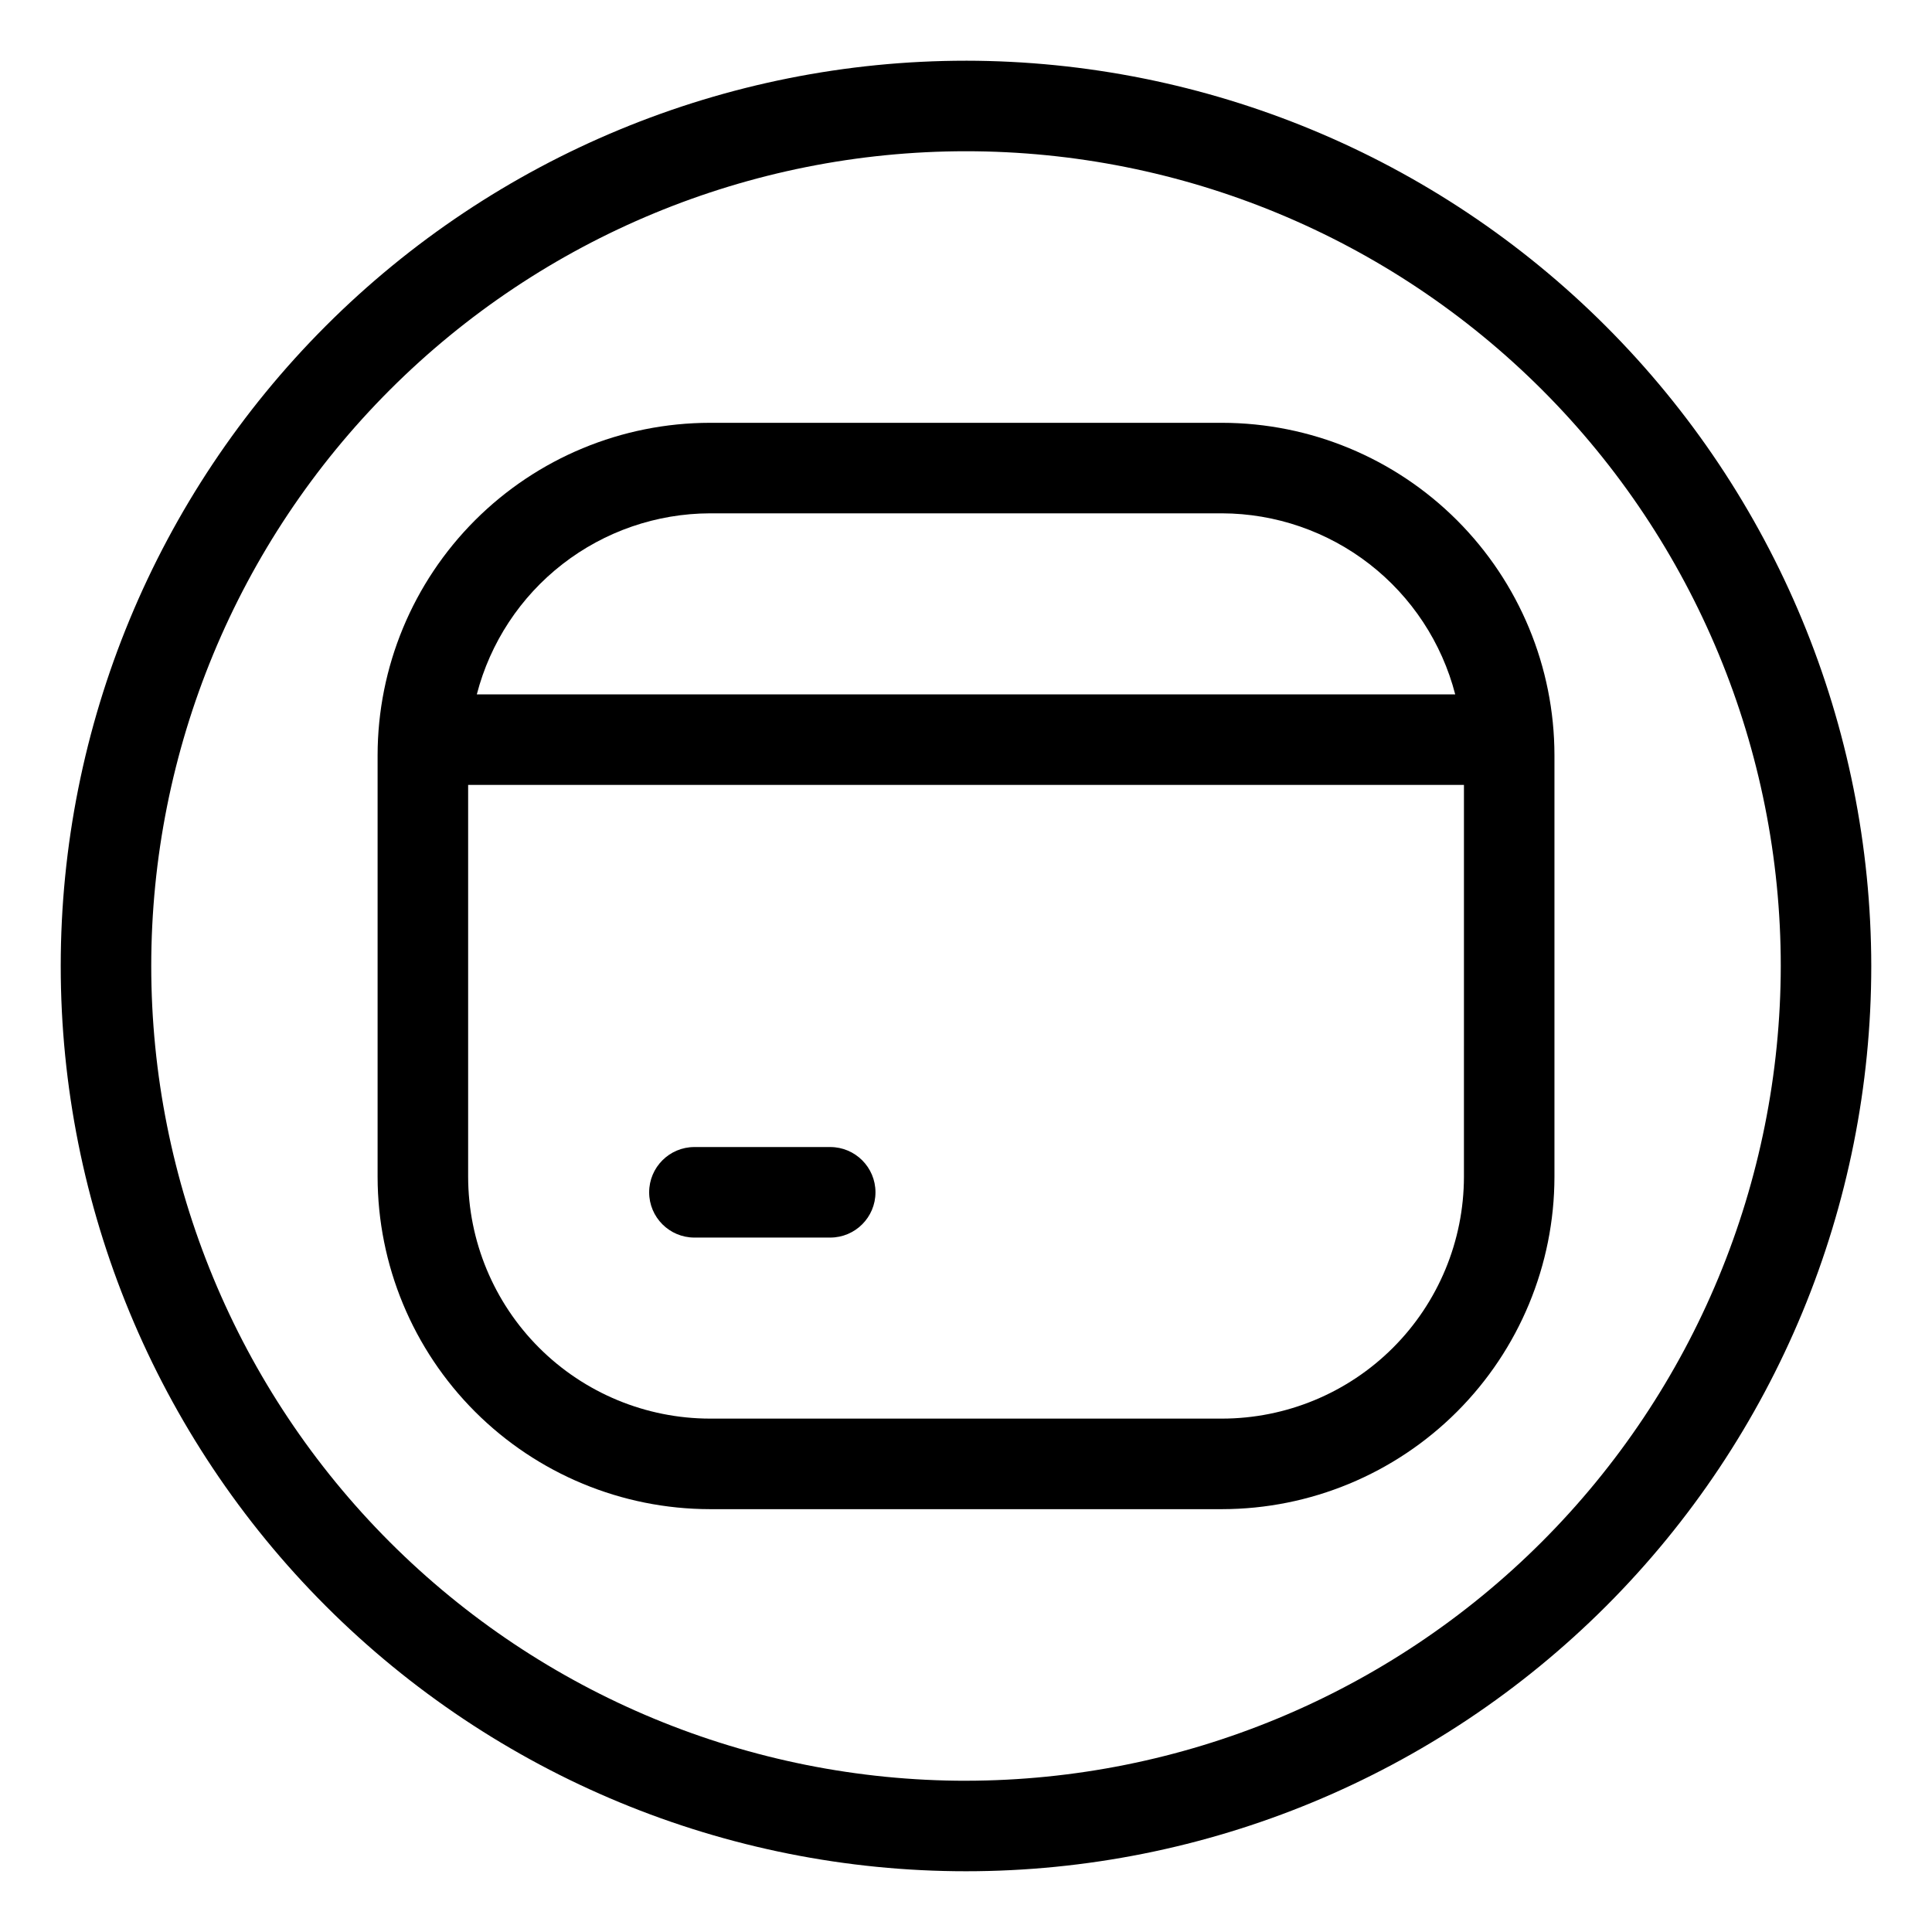
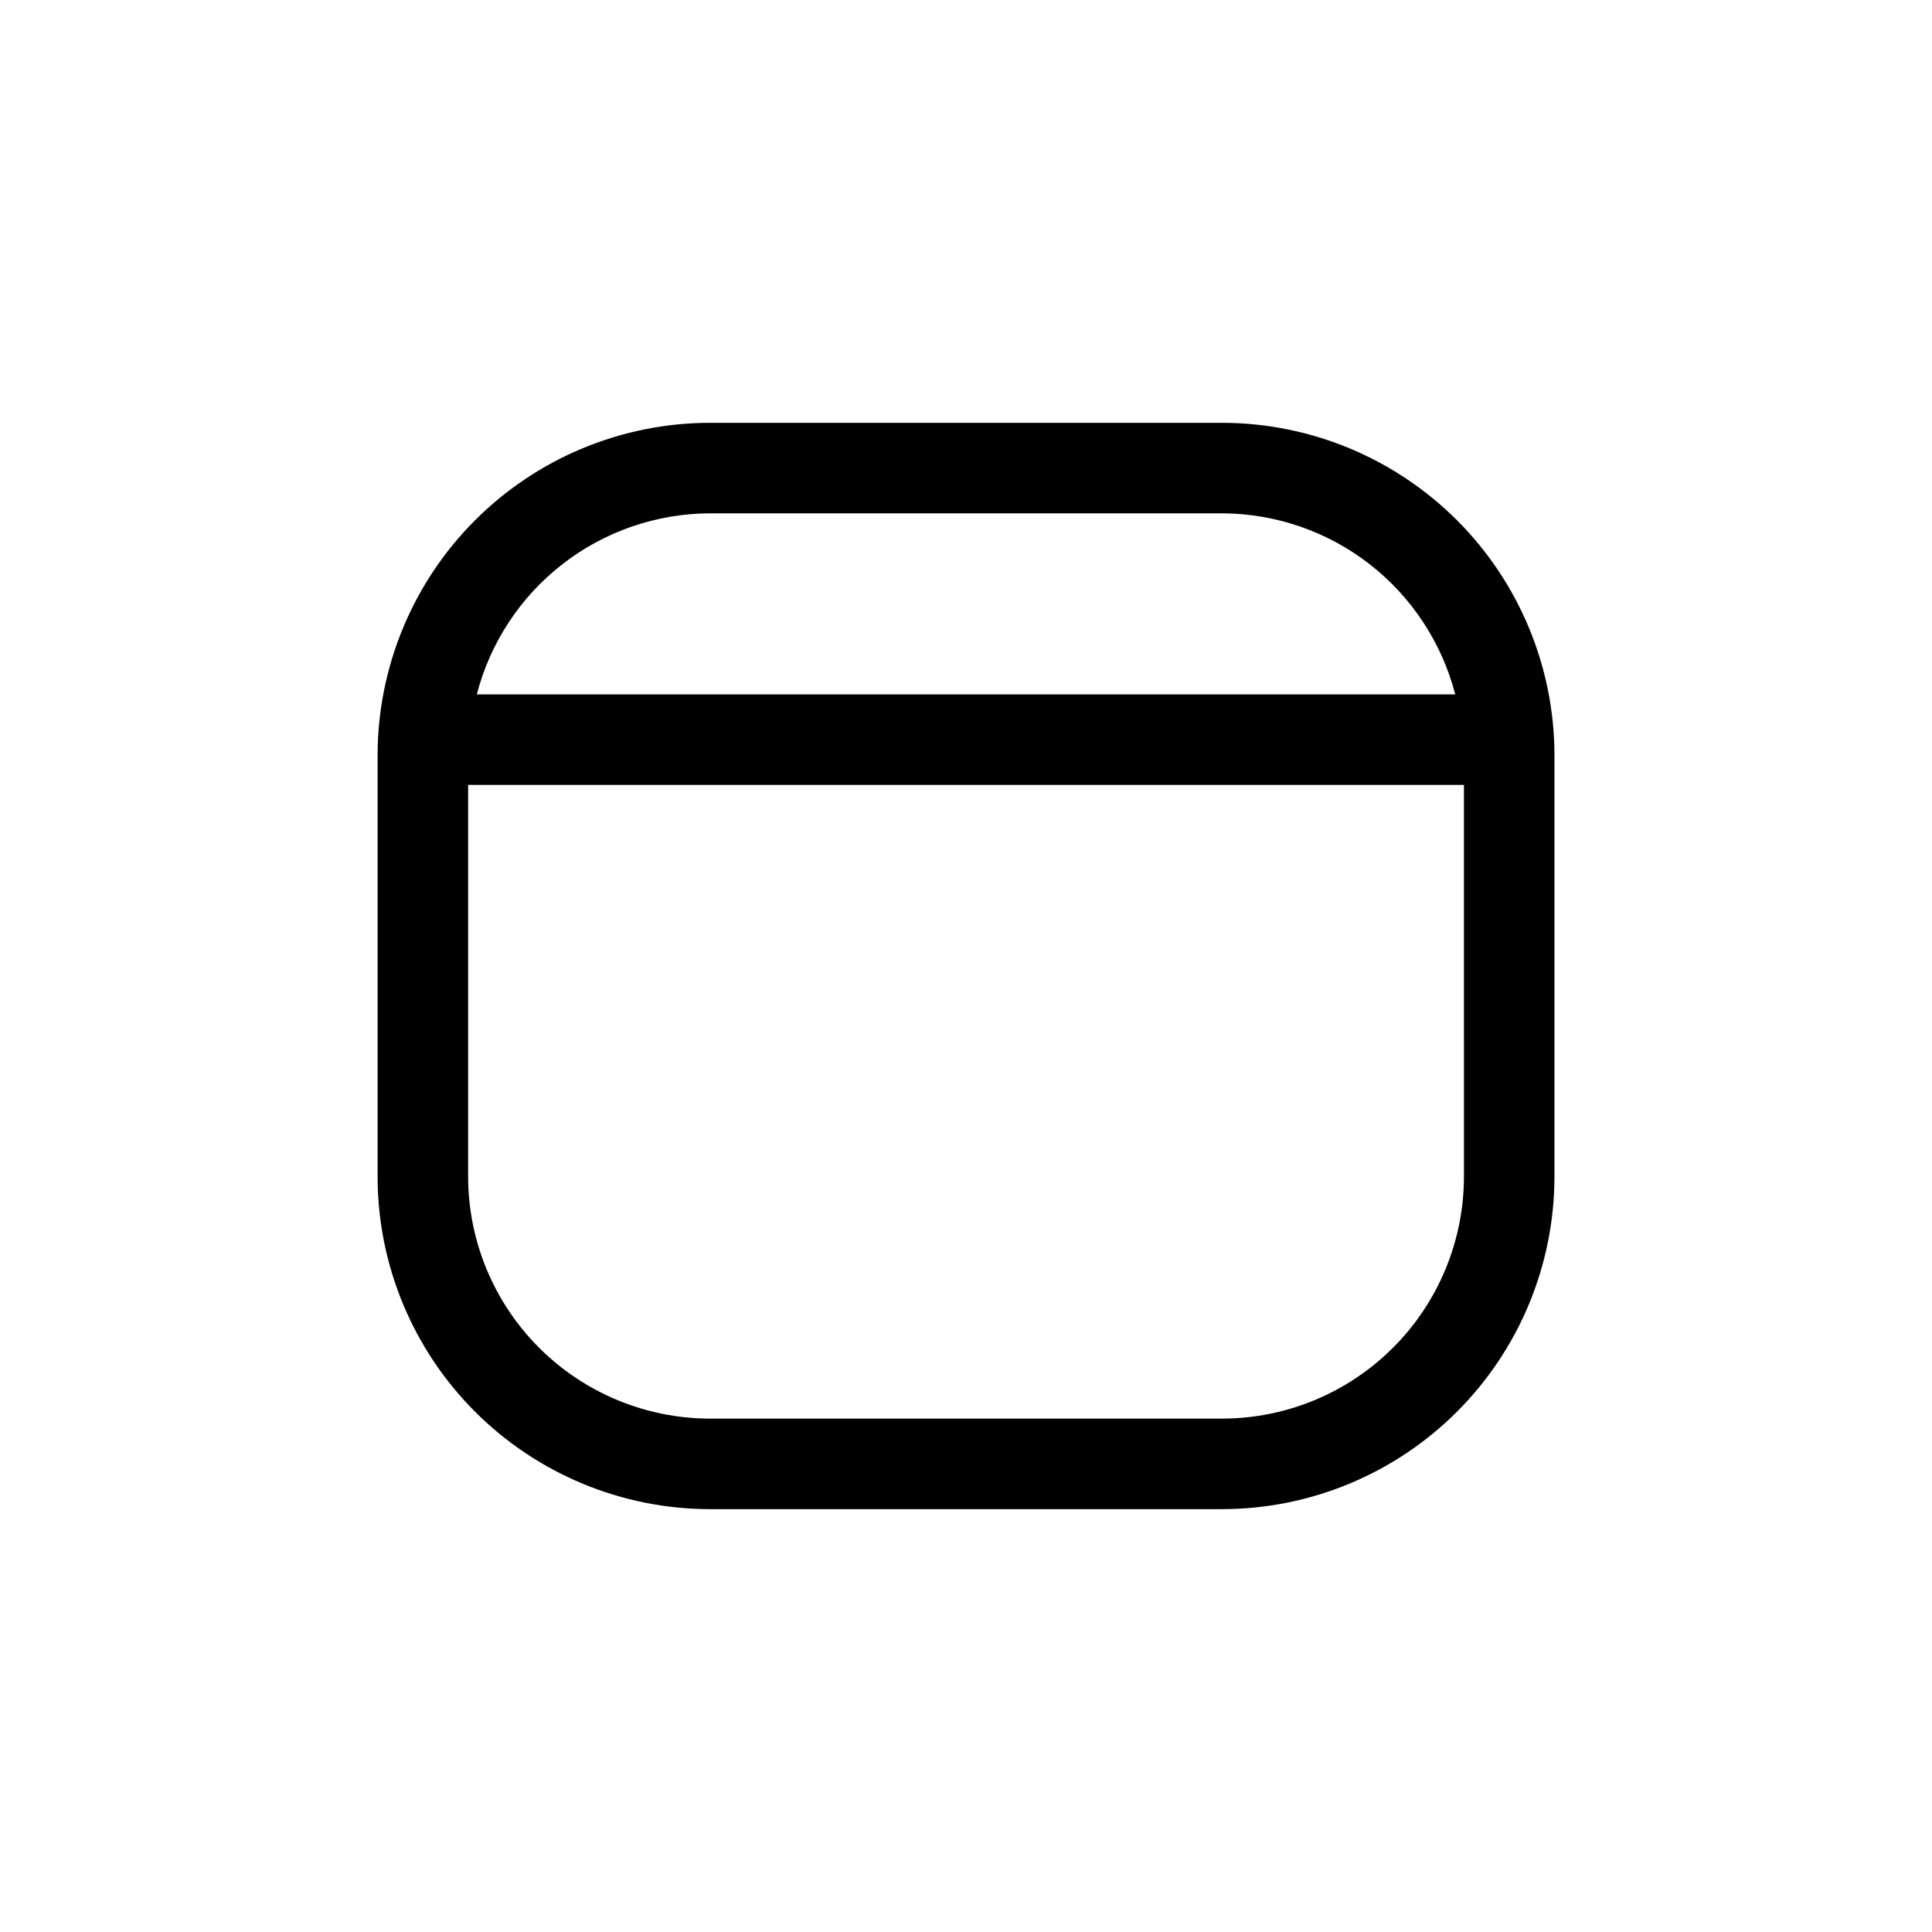
<svg xmlns="http://www.w3.org/2000/svg" fill="#000000" width="800px" height="800px" version="1.1" viewBox="144 144 512 512">
  <g>
    <path d="m467.86 256.05h-135.71c-23.355 0.023-45.742 9.312-62.258 25.824-16.512 16.516-25.801 38.902-25.824 62.258v111.73c0.023 23.352 9.312 45.742 25.824 62.254 16.516 16.512 38.902 25.801 62.258 25.828h135.71c23.355-0.027 45.742-9.316 62.258-25.828 16.512-16.512 25.801-38.902 25.828-62.254v-111.73c-0.027-23.355-9.316-45.742-25.828-62.258-16.516-16.512-38.902-25.801-62.258-25.824zm-135.71 23.988h135.71c14.156 0.043 27.895 4.777 39.074 13.457 11.18 8.684 19.168 20.824 22.715 34.527h-259.29c3.547-13.703 11.535-25.844 22.715-34.527 11.18-8.68 24.918-13.414 39.074-13.457zm199.81 175.82c-0.02 16.992-6.777 33.281-18.793 45.297s-28.309 18.773-45.301 18.793h-135.71c-16.992-0.02-33.285-6.777-45.301-18.793s-18.773-28.305-18.793-45.297v-103.85h263.9z" />
-     <path d="m328.03 471.97h35.988-0.004c6.625 0 11.996-5.371 11.996-11.996s-5.371-11.996-11.996-11.996h-35.984c-6.625 0-11.996 5.371-11.996 11.996s5.371 11.996 11.996 11.996z" />
-     <path d="m400 160.09c-63.629 0-124.65 25.277-169.64 70.266-44.988 44.992-70.266 106.02-70.266 169.64 0 63.625 25.277 124.65 70.266 169.64 44.992 44.992 106.02 70.266 169.64 70.266 63.625 0 124.65-25.273 169.64-70.266s70.266-106.02 70.266-169.64c-0.07-63.605-25.371-124.59-70.348-169.56-44.977-44.977-105.95-70.273-169.56-70.348zm0 455.83c-57.266 0-112.19-22.75-152.68-63.242-40.492-40.492-63.238-95.414-63.238-152.68 0-57.266 22.746-112.19 63.238-152.68 40.492-40.492 95.414-63.238 152.68-63.238 57.262 0 112.18 22.746 152.68 63.238 40.492 40.492 63.242 95.414 63.242 152.68-0.066 57.242-22.836 112.12-63.316 152.6-40.477 40.48-95.359 63.25-152.6 63.316z" />
  </g>
</svg>